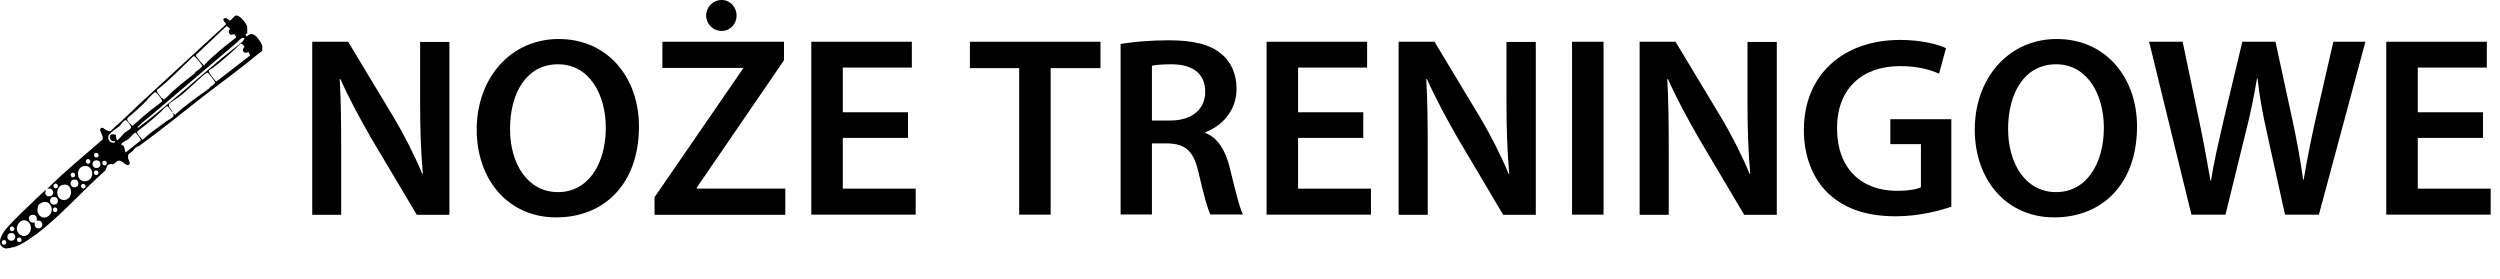
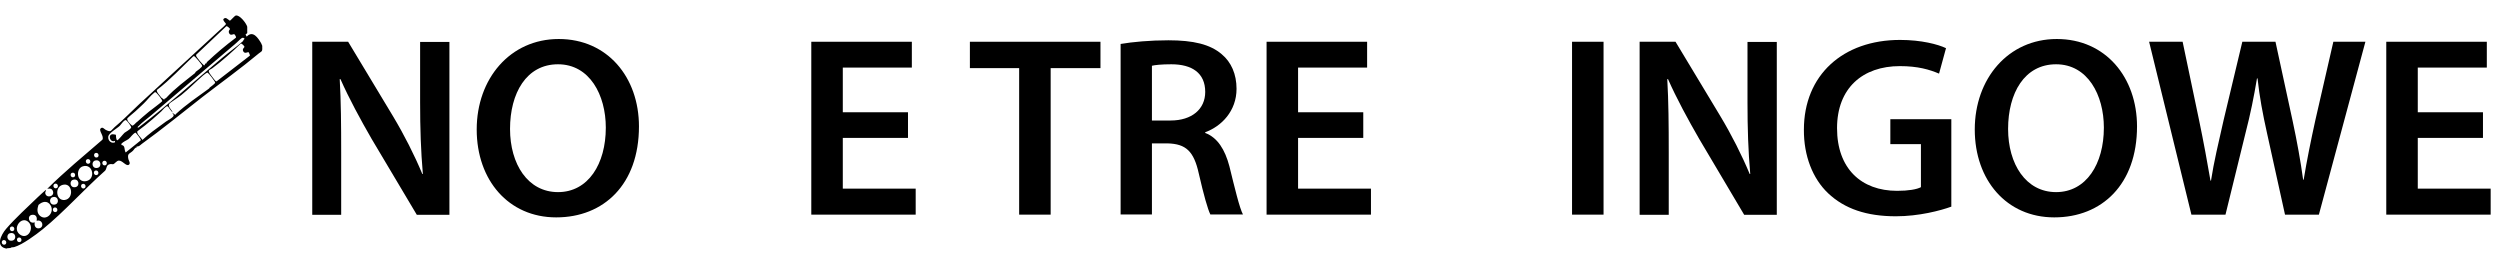
<svg xmlns="http://www.w3.org/2000/svg" id="a" width="136.51" height="15.22" viewBox="0 0 136.51 15.22">
  <path d="M17.05,11.72V2.28h1.96l2.44,4.05c.63,1.05,1.18,2.14,1.61,3.17h.03c-.11-1.26-.15-2.48-.15-3.92v-3.29h1.6v9.44h-1.78l-2.47-4.15c-.6-1.04-1.23-2.2-1.7-3.26h-.04c.07,1.23.08,2.48.08,4.03v3.38h-1.58Z" />
  <path d="M34.89,6.9c0,3.17-1.92,4.97-4.52,4.97s-4.34-2.03-4.34-4.8,1.82-4.94,4.48-4.94,4.38,2.09,4.38,4.78ZM27.85,7.04c0,1.92.97,3.45,2.62,3.45s2.61-1.54,2.61-3.52c0-1.78-.88-3.46-2.61-3.46s-2.62,1.58-2.62,3.53Z" />
-   <path d="M35.74,10.77l4.83-7.02v-.04h-4.4v-1.43h6.64v1.01l-4.76,6.95v.06h4.83v1.43h-7.14v-.95ZM38.56.85c0-.46.36-.85.85-.85.46,0,.81.39.81.85s-.35.84-.81.84c-.49,0-.85-.39-.85-.84Z" />
  <path d="M49.58,7.53h-3.56v2.77h3.98v1.42h-5.7V2.28h5.49v1.41h-3.77v2.44h3.56v1.4Z" />
  <path d="M55.65,3.72h-2.69v-1.44h7.13v1.44h-2.72v8h-1.72V3.72Z" />
  <path d="M61.19,2.4c.64-.11,1.61-.2,2.61-.2,1.36,0,2.28.22,2.91.76.52.43.81,1.09.81,1.89,0,1.22-.83,2.05-1.71,2.37v.04c.67.25,1.08.91,1.32,1.82.29,1.18.55,2.27.74,2.63h-1.78c-.14-.28-.36-1.05-.63-2.23-.27-1.23-.71-1.62-1.69-1.65h-.87v3.88h-1.71V2.4ZM62.9,6.58h1.02c1.16,0,1.89-.62,1.89-1.56,0-1.04-.73-1.51-1.85-1.51-.55,0-.9.04-1.06.08v2.98Z" />
  <path d="M74.44,7.53h-3.56v2.77h3.98v1.42h-5.7V2.28h5.49v1.41h-3.77v2.44h3.56v1.4Z" />
-   <path d="M76.37,11.72V2.28h1.96l2.44,4.05c.63,1.05,1.18,2.14,1.61,3.17h.03c-.11-1.26-.15-2.48-.15-3.92v-3.29h1.6v9.44h-1.78l-2.46-4.15c-.6-1.04-1.23-2.2-1.7-3.26h-.04c.07,1.23.08,2.48.08,4.03v3.38h-1.58Z" />
  <path d="M87.56,2.28v9.44h-1.72V2.28h1.72Z" />
  <path d="M89.53,11.72V2.28h1.96l2.44,4.05c.63,1.05,1.18,2.14,1.61,3.17h.03c-.11-1.26-.15-2.48-.15-3.92v-3.29h1.6v9.44h-1.78l-2.46-4.15c-.6-1.04-1.23-2.2-1.7-3.26h-.04c.07,1.23.08,2.48.08,4.03v3.38h-1.58Z" />
  <path d="M106.56,11.28c-.6.22-1.78.53-3.04.53-1.6,0-2.8-.41-3.7-1.26-.84-.8-1.33-2.04-1.32-3.47,0-2.98,2.13-4.9,5.25-4.9,1.16,0,2.07.24,2.51.45l-.38,1.39c-.52-.22-1.15-.41-2.14-.41-2.02,0-3.43,1.19-3.43,3.39s1.32,3.42,3.28,3.42c.62,0,1.08-.08,1.3-.2v-2.35h-1.67v-1.36h3.33v4.78Z" />
  <path d="M116.69,6.9c0,3.17-1.92,4.97-4.52,4.97s-4.34-2.03-4.34-4.8,1.82-4.94,4.48-4.94,4.38,2.09,4.38,4.78ZM109.65,7.04c0,1.92.97,3.45,2.62,3.45s2.61-1.54,2.61-3.52c0-1.78-.88-3.46-2.61-3.46s-2.62,1.58-2.62,3.53Z" />
  <path d="M119.66,11.72l-2.31-9.44h1.83l.9,4.29c.24,1.15.46,2.35.62,3.29h.03c.15-.99.42-2.12.69-3.31l1.02-4.27h1.81l.94,4.34c.24,1.12.43,2.17.57,3.19h.03c.17-1.04.39-2.12.64-3.26l.98-4.27h1.75l-2.54,9.44h-1.85l-.98-4.44c-.24-1.08-.41-1.98-.52-3h-.03c-.17,1.01-.35,1.92-.63,3l-1.09,4.44h-1.86Z" />
  <path d="M135.58,7.53h-3.56v2.77h3.98v1.42h-5.7V2.28h5.49v1.41h-3.77v2.44h3.56v1.4Z" />
  <path d="M.39,13.58c-.67-.09-.34-.75-.06-1.08.48-.56,1.19-1.21,1.73-1.73.14-.14.29-.26.44-.4.03.06-.04.1-.03.17.04.31.53.2.42-.1-.05-.15-.17-.16-.31-.13.95-.94,1.99-1.8,3.01-2.68.11-.19-.21-.49-.1-.61s.2.03.28.07c.31.16.28.03.49-.15.46-.38.91-.85,1.35-1.26,1.47-1.36,2.92-2.68,4.37-4.02.06-.06.37-.31.36-.36-.04-.06-.18-.19-.14-.26.13-.14.23.02.35.09.04,0,.25-.26.32-.28.21-.06.58.42.63.61,0,.03,0,.31,0,.34-.01.04-.09.06-.09.09l.06.11c.34-.36.62.07.79.36l.06.14v.1s.01.13-.02.18c0,.02-.13.11-.16.13-.98.82-2.08,1.61-3.09,2.39-1.09.85-2.2,1.76-3.31,2.56-.09.07-.17.17-.29.13l.03.05c-.13.02-.16.14-.23.2-.18.17-.31.13-.24.45.02.08.14.24.02.31-.15.09-.35-.25-.55-.23-.11.01-.21.16-.28.19-.06.02-.11-.01-.17,0-.25.03-.18.23-.29.36-1.15,1.02-2.22,2.23-3.41,3.2-.37.3-1.1.84-1.55.97-.07.02-.16,0-.21.05l-.21.02ZM11.27,3.45s.02-.05.04-.07c.5-.47,1.02-.91,1.57-1.32.03-.06-.05-.15-.08-.19-.05-.03-.2.1-.28-.04s.04-.22.04-.25c0-.01-.16-.19-.21-.14l-1.64,1.55s0,.04,0,.06c.02.08.35.47.43.52.03.02.05-.07.08-.1.02-.02.05,0,.06-.01ZM13.26,2.26s.05-.12.1-.14c-.05-.05-.09-.08-.16-.04-.08.05-.28.26-.37.33-1.56,1.32-3.05,2.59-4.59,3.9-.22.19-.46.35-.67.57-.03.03-.06.04-.05.09.02.02.12-.06.14-.08,1.52-1.16,3.01-2.51,4.46-3.72.35-.3.81-.62,1.13-.91ZM13.56,2.85c-.06-.01-.17.09-.26-.02-.11-.16.05-.23.05-.27,0-.04-.14-.19-.2-.18-.49.47-1.01.94-1.56,1.35-.1.07-.22.08-.18.21.01.04.28.4.32.44.02.02.06.08.1.06l1.8-1.39.02-.03s-.06-.18-.09-.18ZM10.65,3.99s.02-.05.04-.07c.06-.05.36-.25.35-.33,0-.05-.38-.5-.43-.52-.02,0-.03,0-.05,0-.66.62-1.27,1.29-1.99,1.84-.05.11.18.32.23.41l.17.13c-.01-.08.07-.07.09-.09.52-.56,1.02-.91,1.59-1.37ZM11.44,4.79c.06-.05.31-.22.31-.28,0-.05-.36-.52-.41-.54s-.21.12-.26.16c-.4.35-.77.73-1.18,1.06-.2.16-.44.3-.61.43-.19.15.05.34.13.48-.05.06-.22-.3-.28-.3-.07-.02-.28.22-.33.28-.14.12-.31.29-.47.42-.27.23-.55.46-.84.67-.06.12.22.37.28.47.35-.33.74-.61,1.13-.89.05-.04.1-.07.15-.11.09-.06.34-.2.39-.27.08-.1-.01-.15-.06-.23l.19.14s0-.04.02-.05c.56-.52,1.2-.95,1.82-1.4.01,0,.01-.03.02-.03ZM7.46,6.68c.22-.2.44-.39.67-.58.11-.09.71-.53.73-.58s-.29-.45-.36-.48c-.04-.02-.07.01-.1.04-.18.14-.38.41-.55.57-.15.15-.32.3-.47.44-.07.06-.41.34-.43.38-.04.11.18.33.27.39.06.01.19-.14.24-.19ZM6.33,7.38s0,.25.07.28c.06,0,.33-.35.4-.41.08-.06.31-.18.36-.28.03-.06-.23-.39-.28-.41-.09-.04-.29.26-.34.31-.14.14-.61.39-.63.6s.17.39.37.3v-.08c-.26.13-.42-.34-.13-.36.04,0,.17.02.19.04ZM6.87,8.32l.82-.66c.02-.05-.23-.37-.29-.42-.16.07-.26.26-.38.35s-.29.14-.4.27l.02.06c.21.02.13.26.22.4ZM5.23,8.35c-.15.03-.11.28.06.25.15-.03.11-.28-.06-.25ZM4.78,8.69c-.15.03-.11.28.06.25.15-.03.11-.28-.06-.25ZM5.18,8.77c-.2.06-.17.45.13.4.28-.04.21-.51-.13-.4ZM5.68,8.78c-.15.03-.11.28.06.25.15-.03.11-.28-.06-.25ZM4.53,9.08c-.42.12-.35.92.18.81s.37-.97-.18-.81ZM5.22,9.31c-.15.03-.11.28.06.25.15-.03.11-.28-.06-.25ZM3.95,9.43c-.15.03-.11.28.06.25.15-.03.11-.28-.06-.25ZM3.98,9.82c-.2.06-.17.45.13.4.28-.04.21-.51-.13-.4ZM3.01,10.03c-.15.03-.11.28.06.25.15-.03.11-.28-.06-.25ZM3.4,10.1c-.42.13-.34.87.13.82.53-.06.44-1-.13-.82ZM4.52,10.04c-.15.03-.11.28.06.25.15-.03.11-.28-.06-.25ZM2.86,10.77c-.2.06-.17.45.13.4.28-.04.21-.51-.13-.4ZM2.1,11.19c-.07.21-.1.44.09.6.35.29.81-.19.57-.58-.17-.28-.45-.21-.66-.02ZM2.98,11.33c-.15.03-.11.28.06.25.15-.03.11-.28-.06-.25ZM2,12.05c.04-.18-.03-.35-.25-.32-.3.04-.18.53.15.41-.04.15.02.33.19.33.35,0,.26-.53-.1-.41ZM1.55,12.12c-.38-.35-.9.35-.47.68s.83-.35.47-.68ZM.63,12.37c-.15.03-.11.28.06.25.15-.03.11-.28-.06-.25ZM.53,12.74c-.2.06-.17.45.13.4.28-.04.21-.51-.13-.4ZM1.02,12.97c-.15.03-.11.28.06.25.15-.03.11-.28-.06-.25ZM.19,13.11c-.15.03-.11.28.06.25.15-.03.11-.28-.06-.25Z" />
</svg>